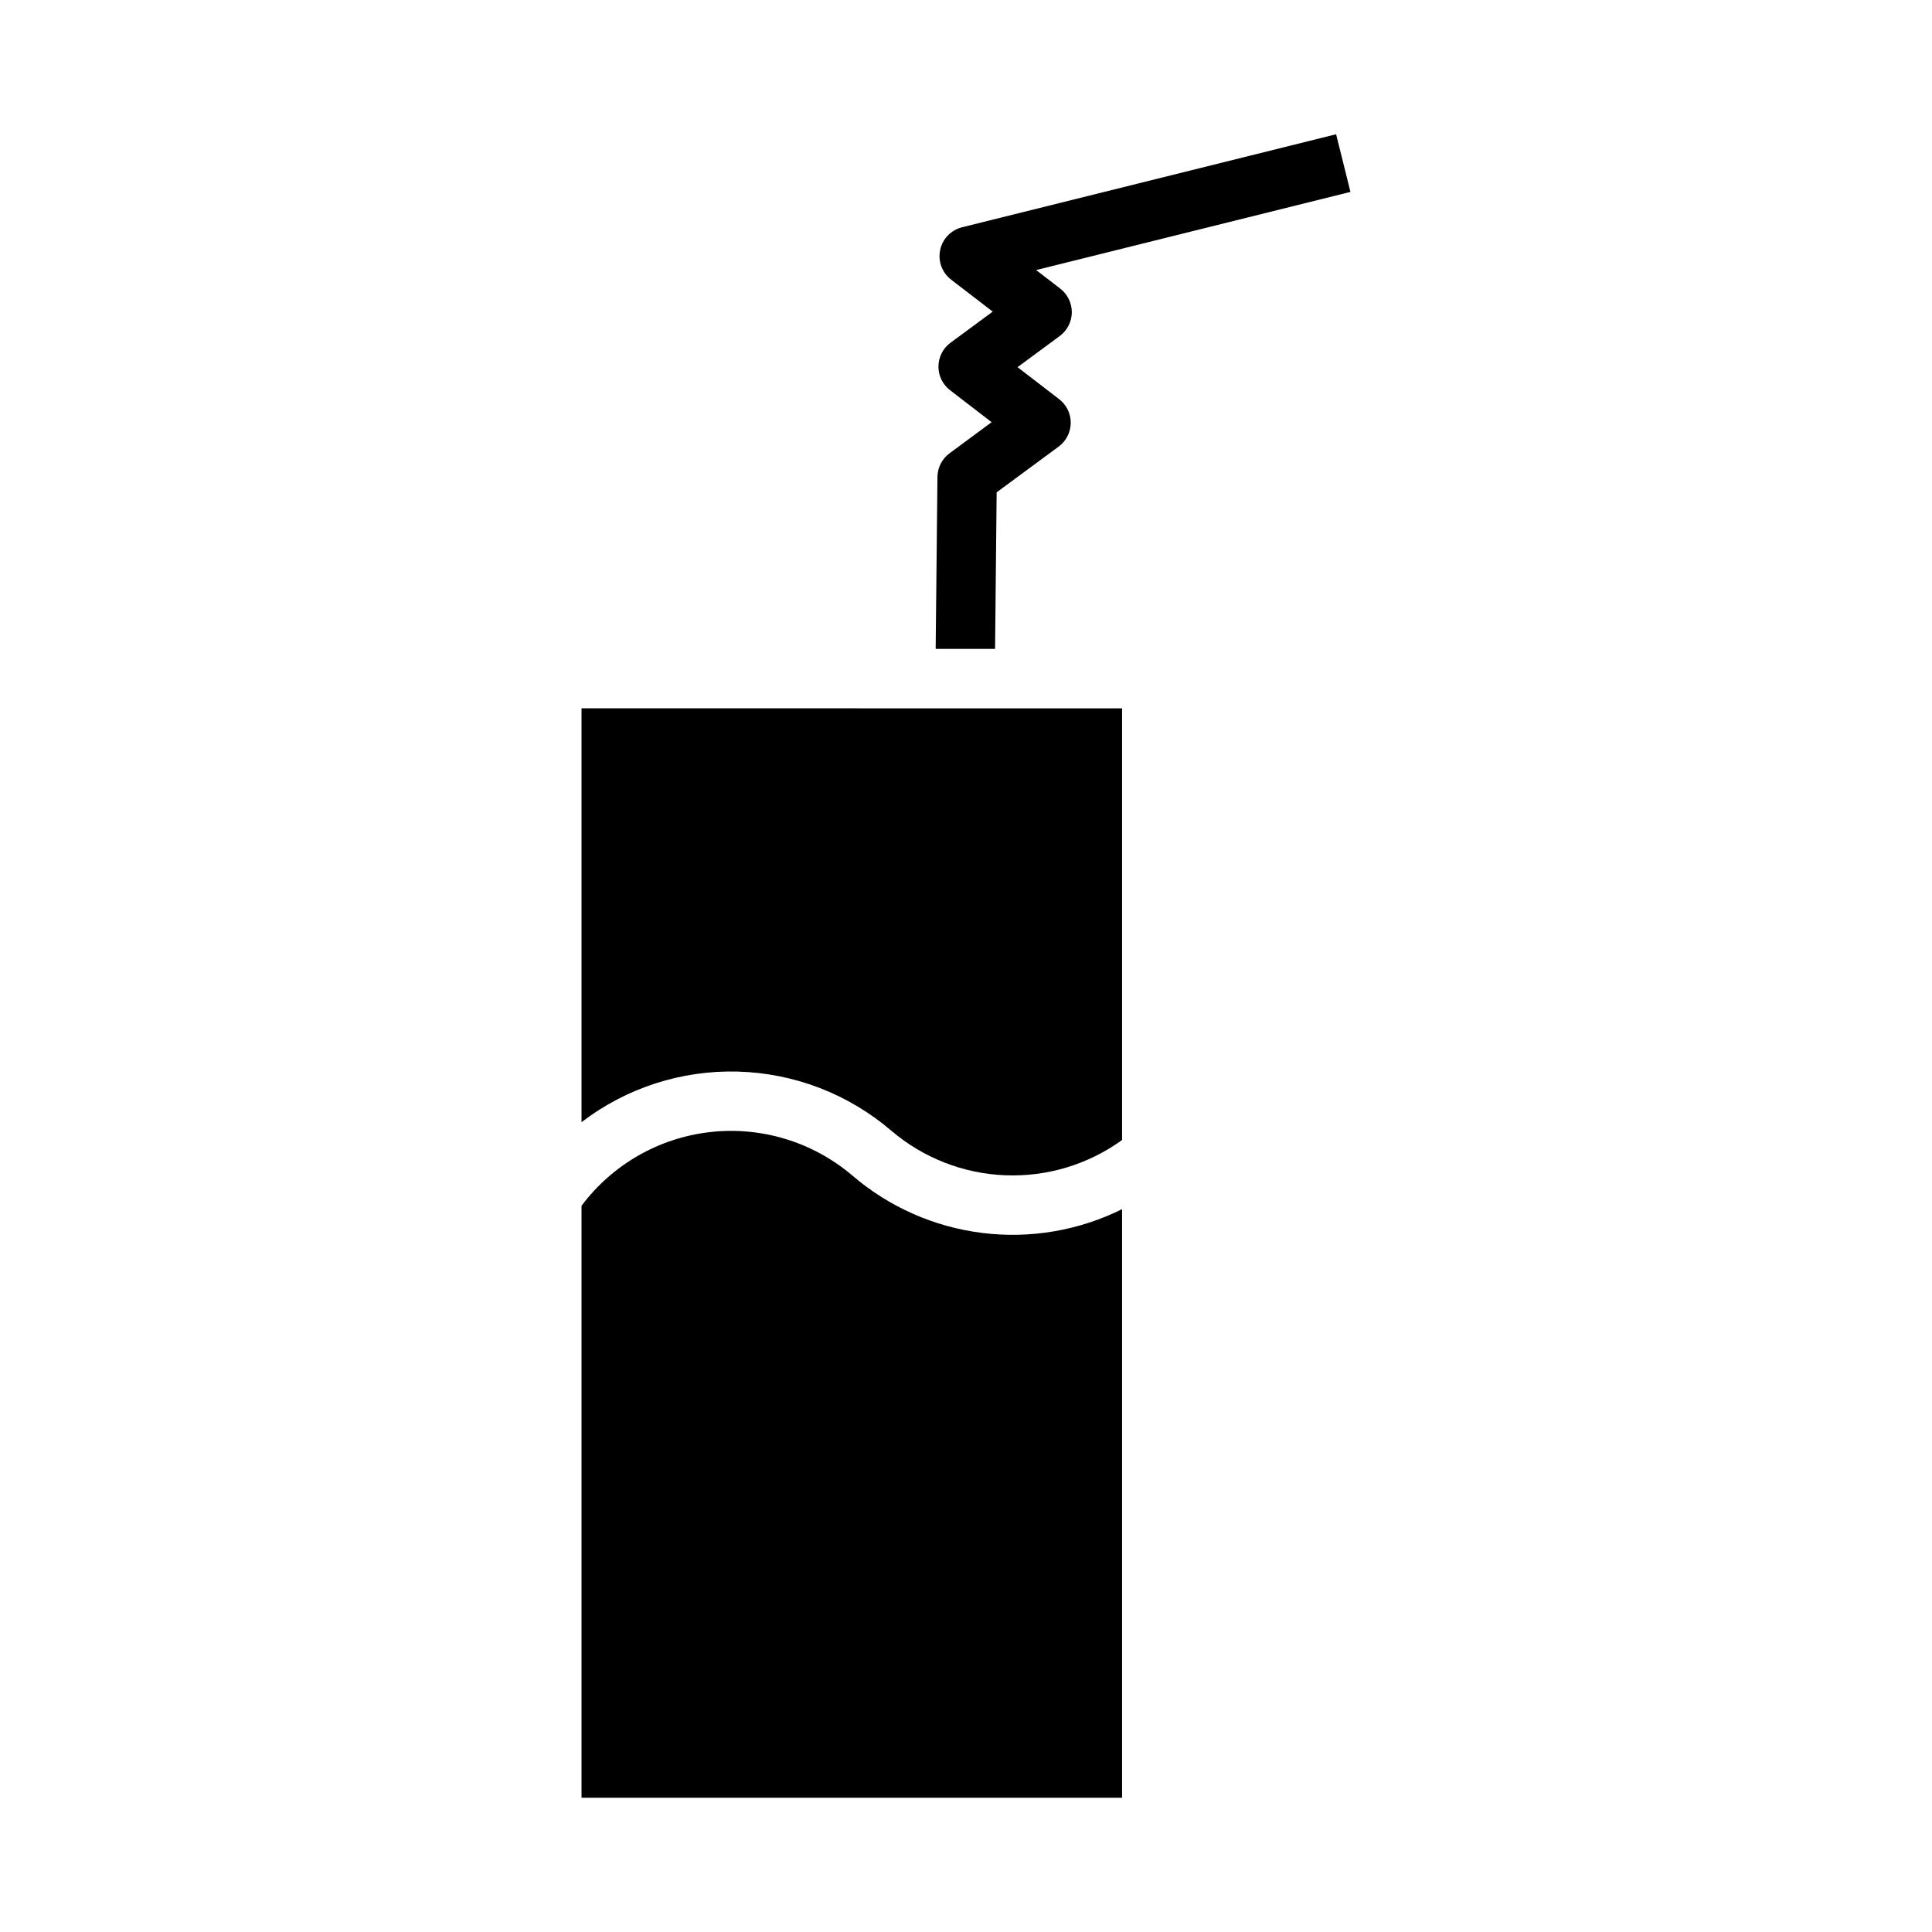
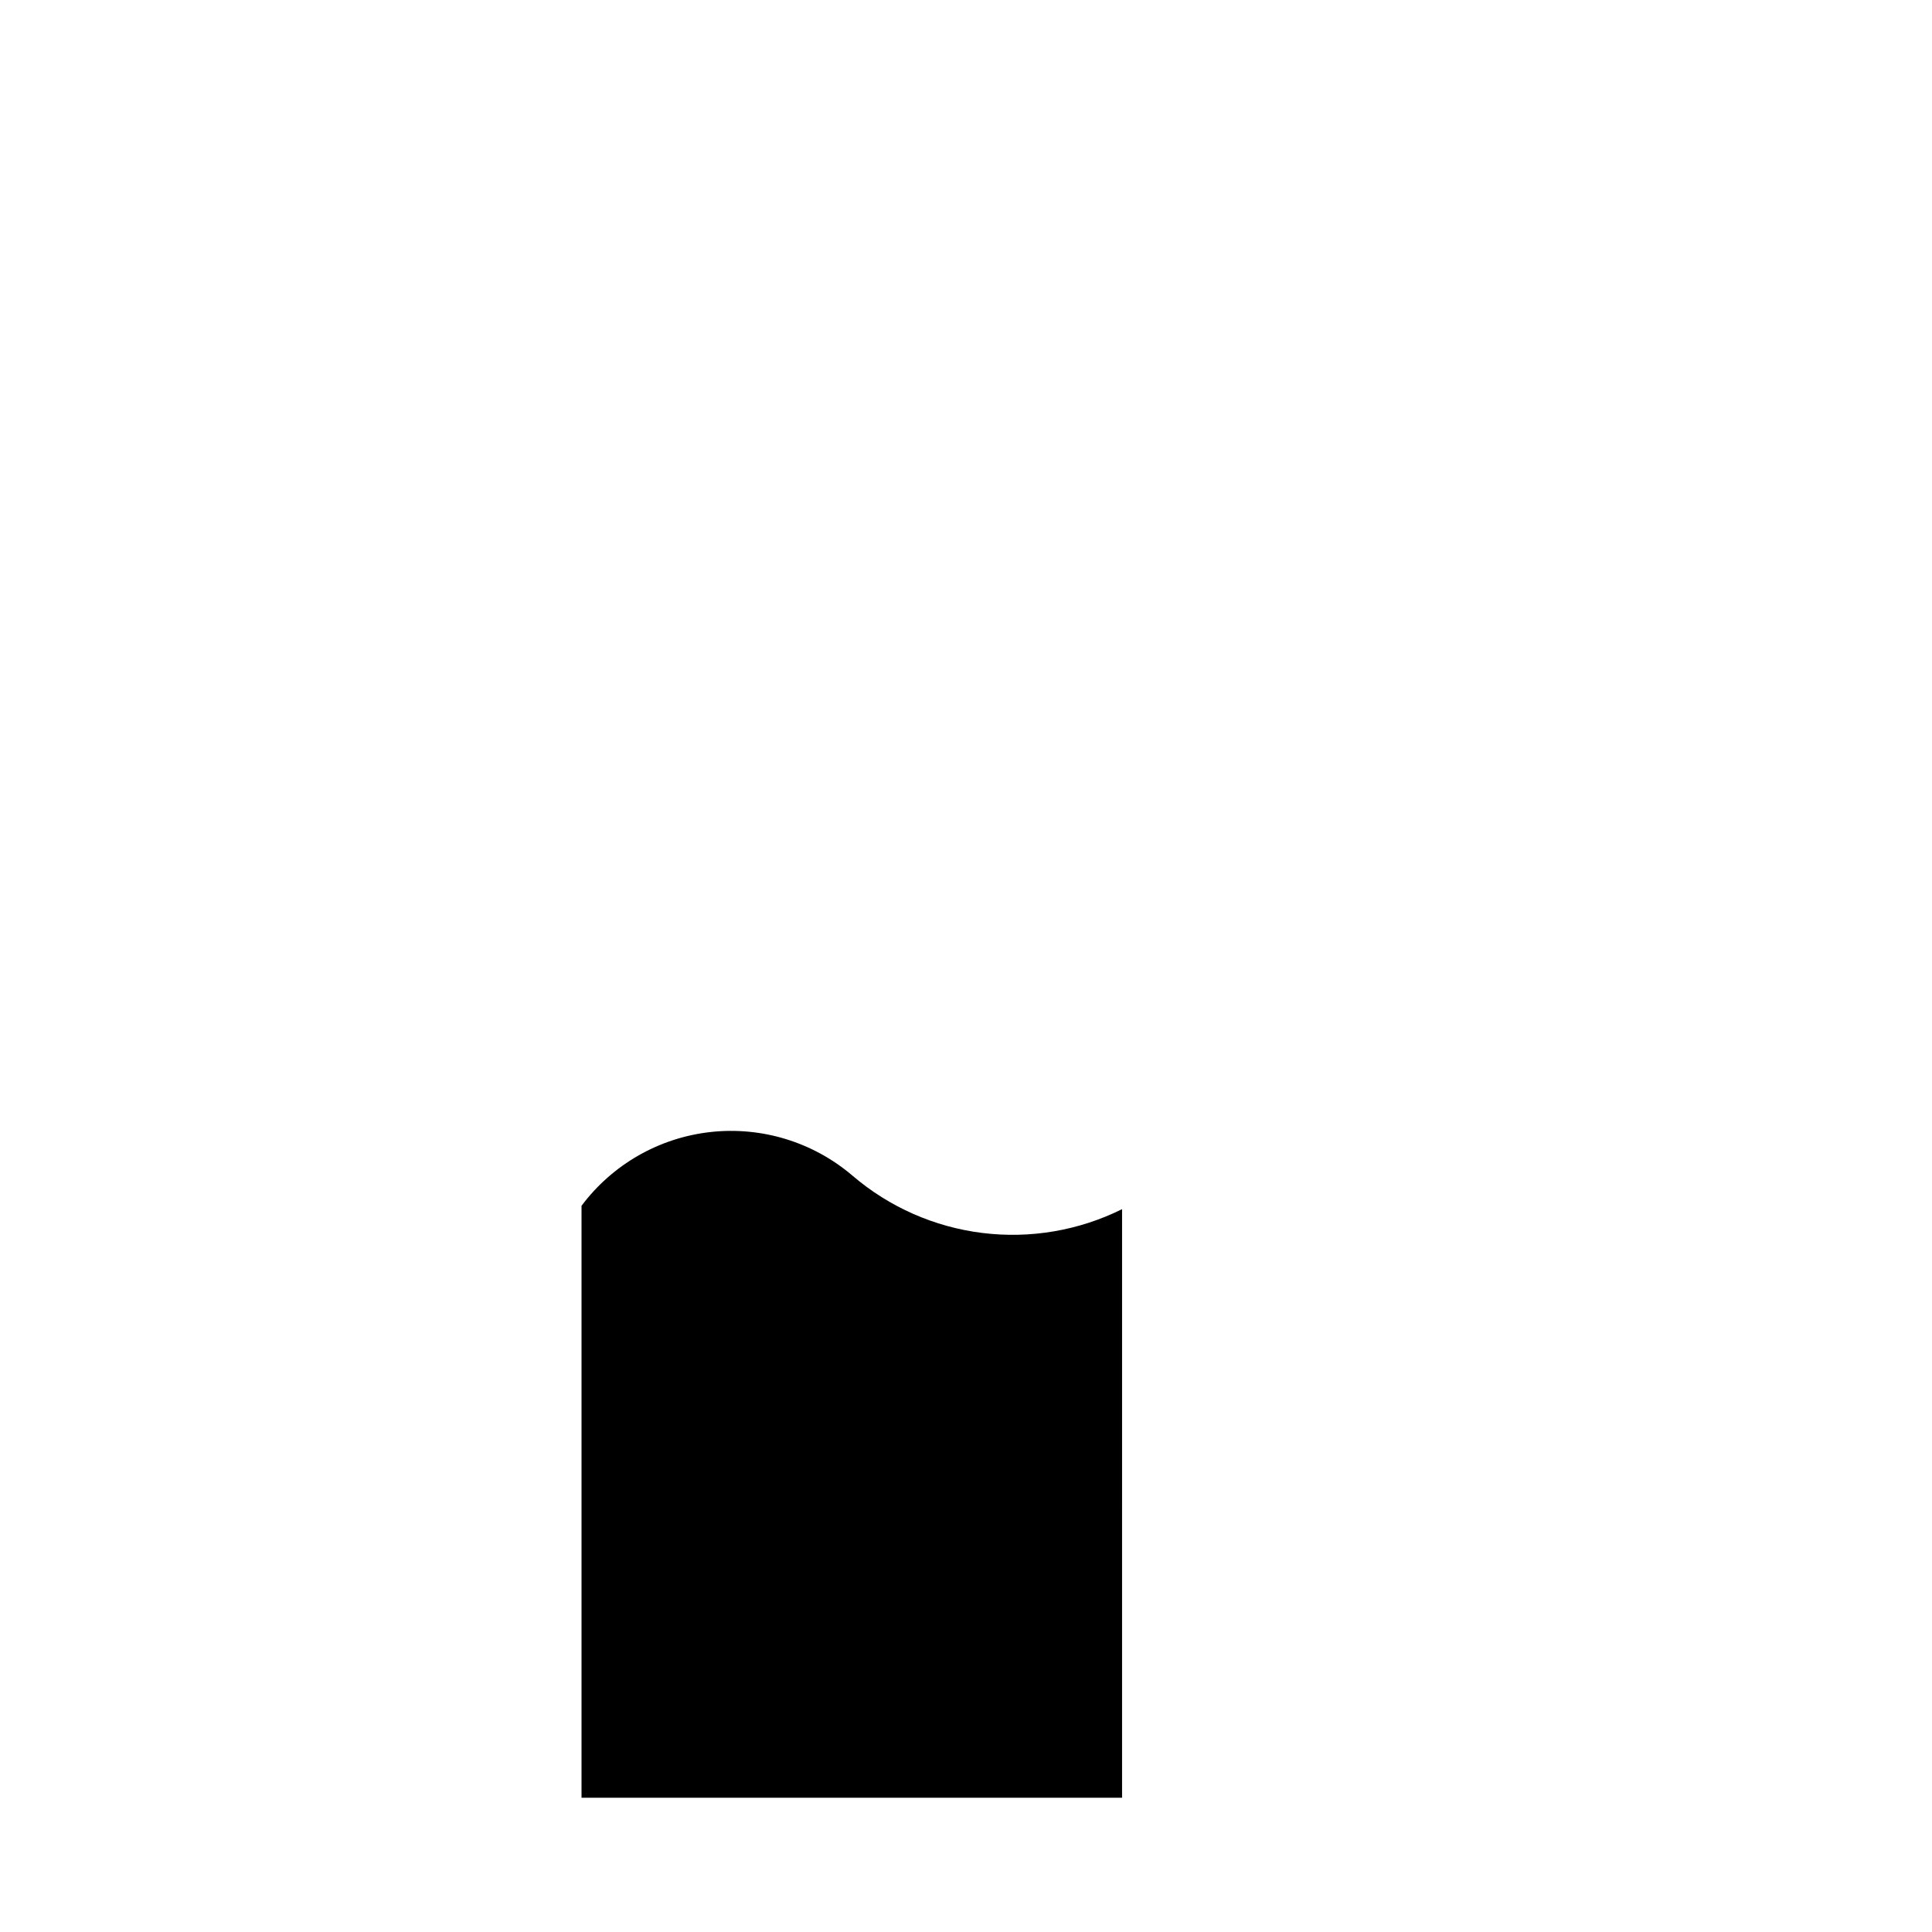
<svg xmlns="http://www.w3.org/2000/svg" fill="#000000" width="800px" height="800px" version="1.1" viewBox="144 144 512 512">
  <g>
-     <path d="m298.11 331.71v109.67c11.867-9.078 26.492-13.809 41.426-13.398 14.938 0.406 29.281 5.926 40.637 15.637 8.441 7.219 19.062 11.387 30.16 11.84 11.098 0.453 22.027-2.836 31.027-9.344v-114.4z" />
    <path d="m441.36 620.42h-143.25v-156.87c8.203-10.965 20.578-18.039 34.188-19.551 13.609-1.508 27.234 2.684 37.641 11.582 9.727 8.316 21.68 13.59 34.379 15.164 12.699 1.578 25.582-0.617 37.043-6.305z" />
-     <path d="m406.79 255.88-11.02-8.473c-1.957-1.504-3.098-3.844-3.074-6.316 0.023-2.473 1.207-4.789 3.195-6.258l11.188-8.25-11.02-8.473v-0.004c-2.398-1.84-3.527-4.891-2.91-7.848 0.617-2.957 2.875-5.301 5.809-6.031l99.125-24.648 3.801 15.277-83.297 20.711 6.371 4.902 0.004 0.004c1.961 1.508 3.102 3.844 3.078 6.316-0.023 2.473-1.207 4.789-3.195 6.258l-11.188 8.254 11.02 8.473c1.961 1.504 3.102 3.844 3.078 6.316-0.023 2.473-1.207 4.789-3.195 6.258l-16.438 12.125-0.418 41.492h-15.746l0.477-45.574c0.023-2.473 1.207-4.789 3.195-6.258z" />
  </g>
</svg>